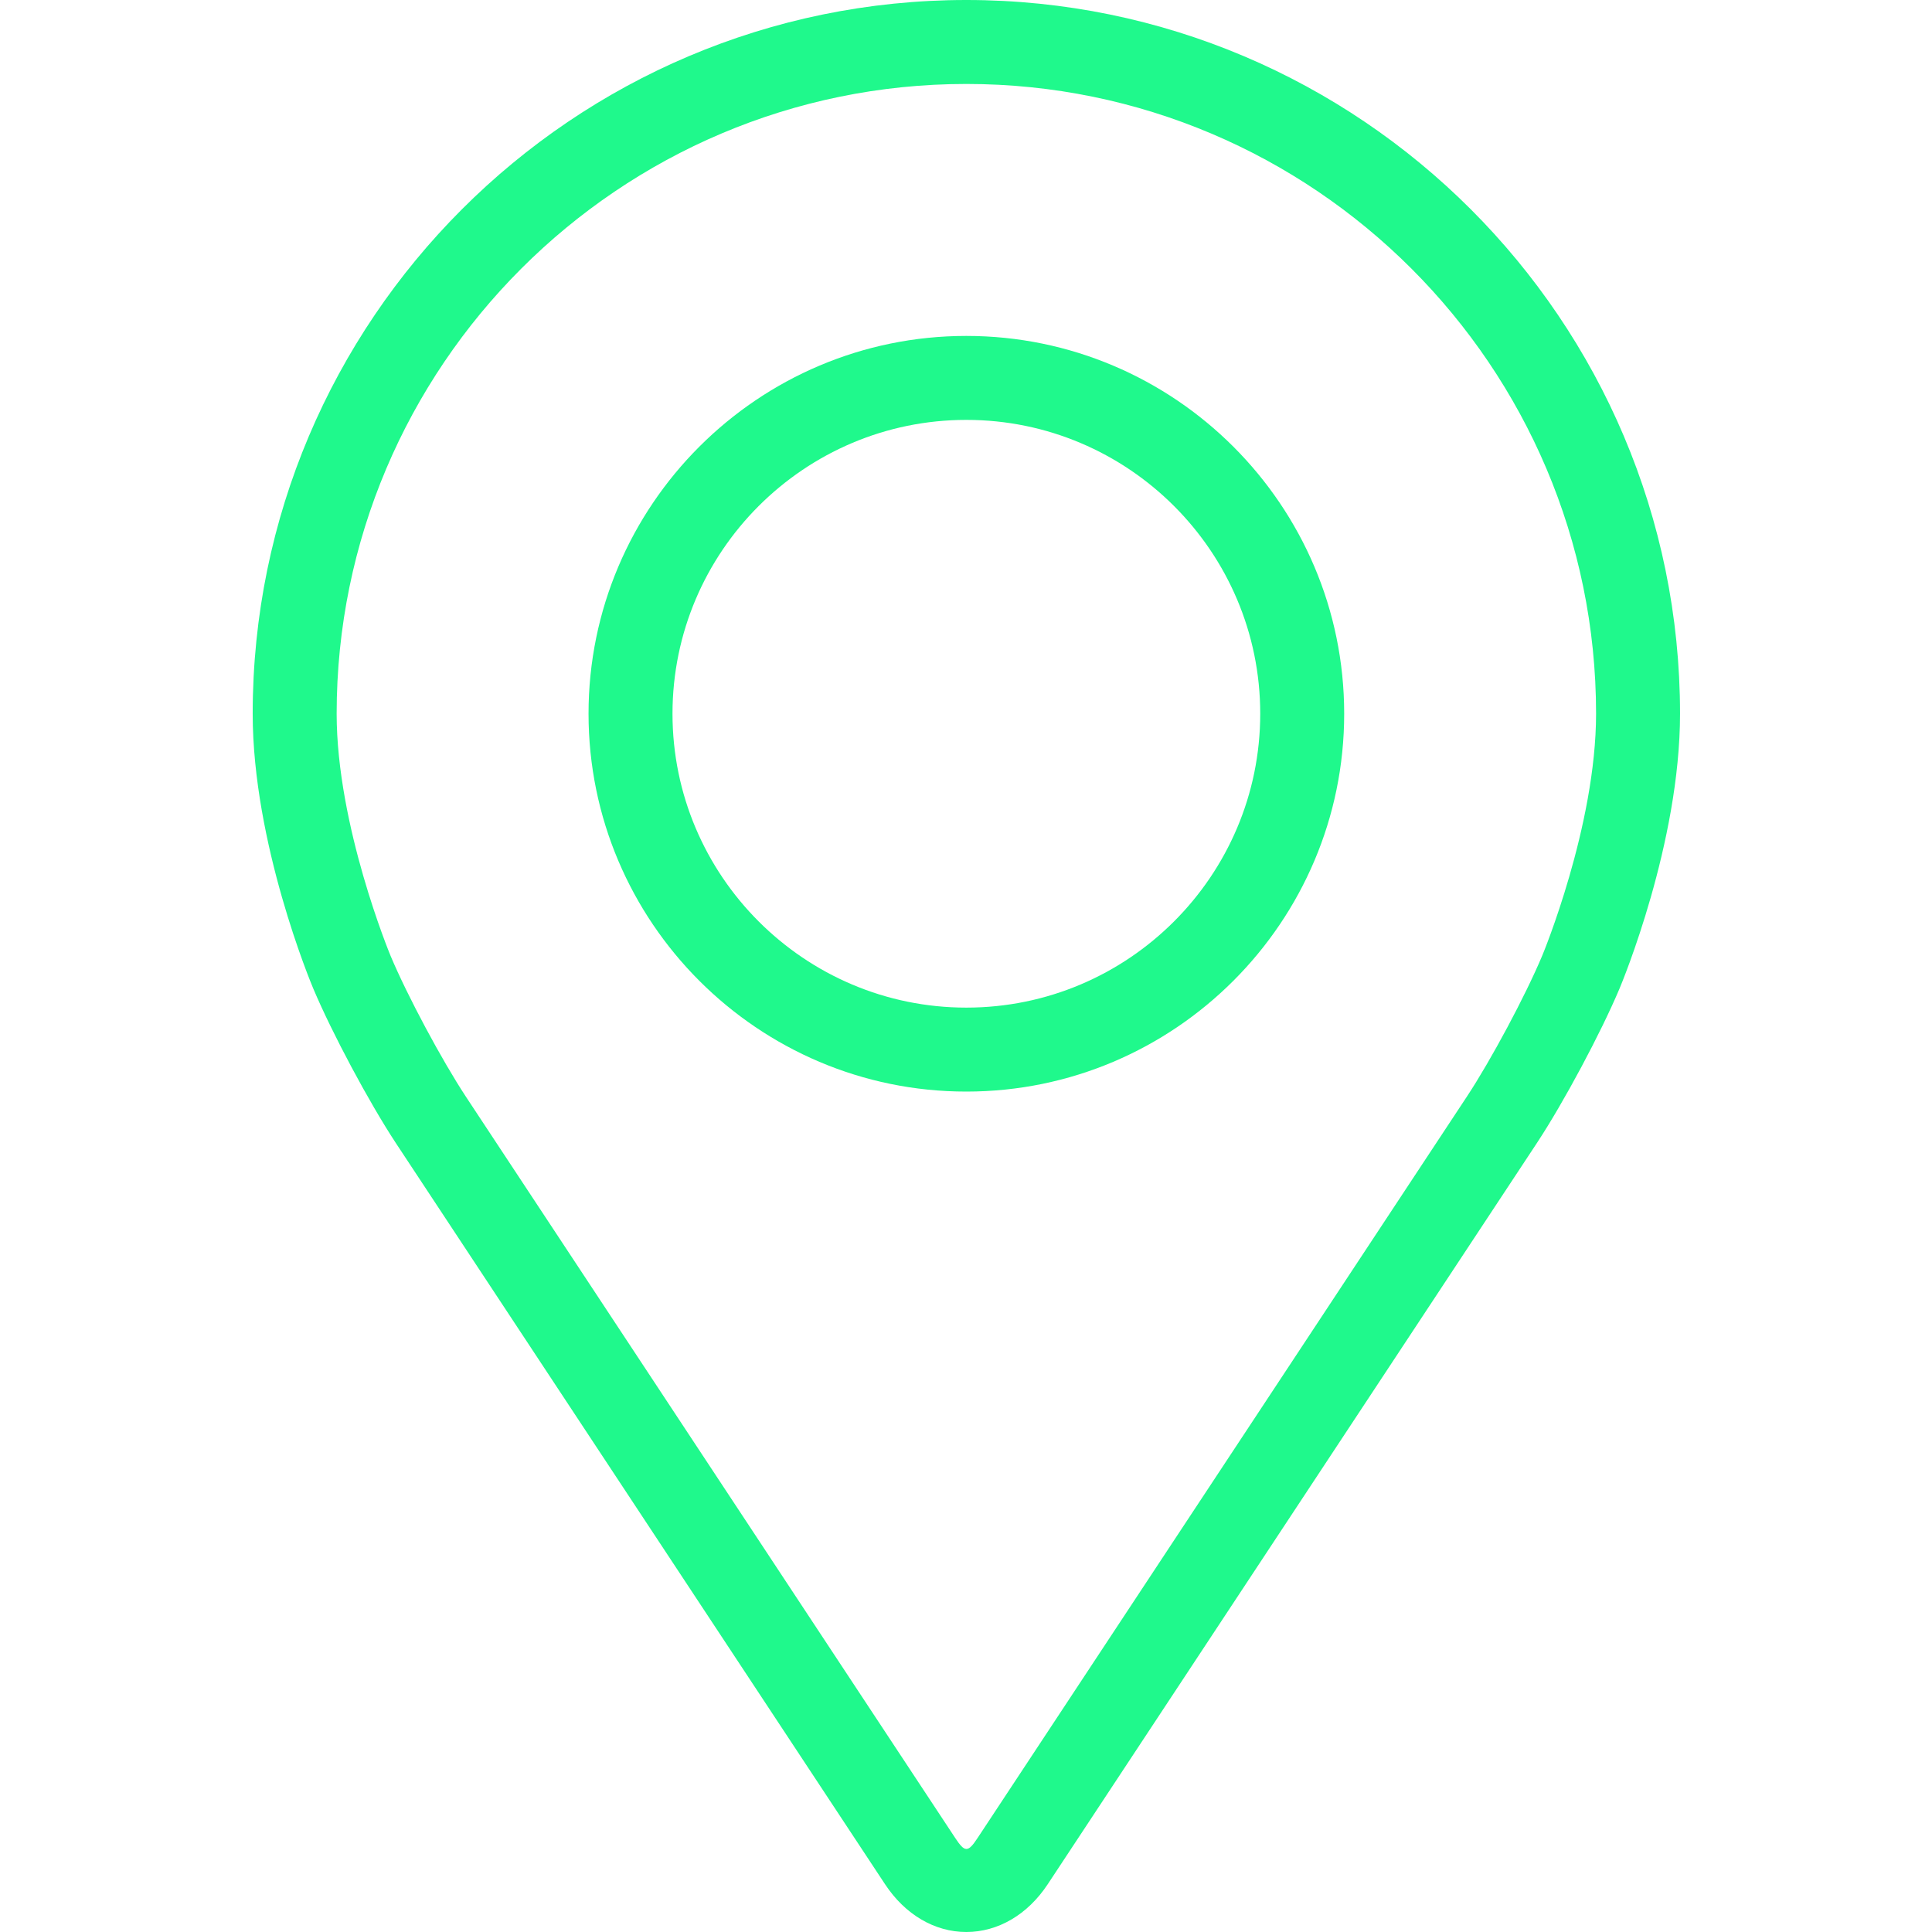
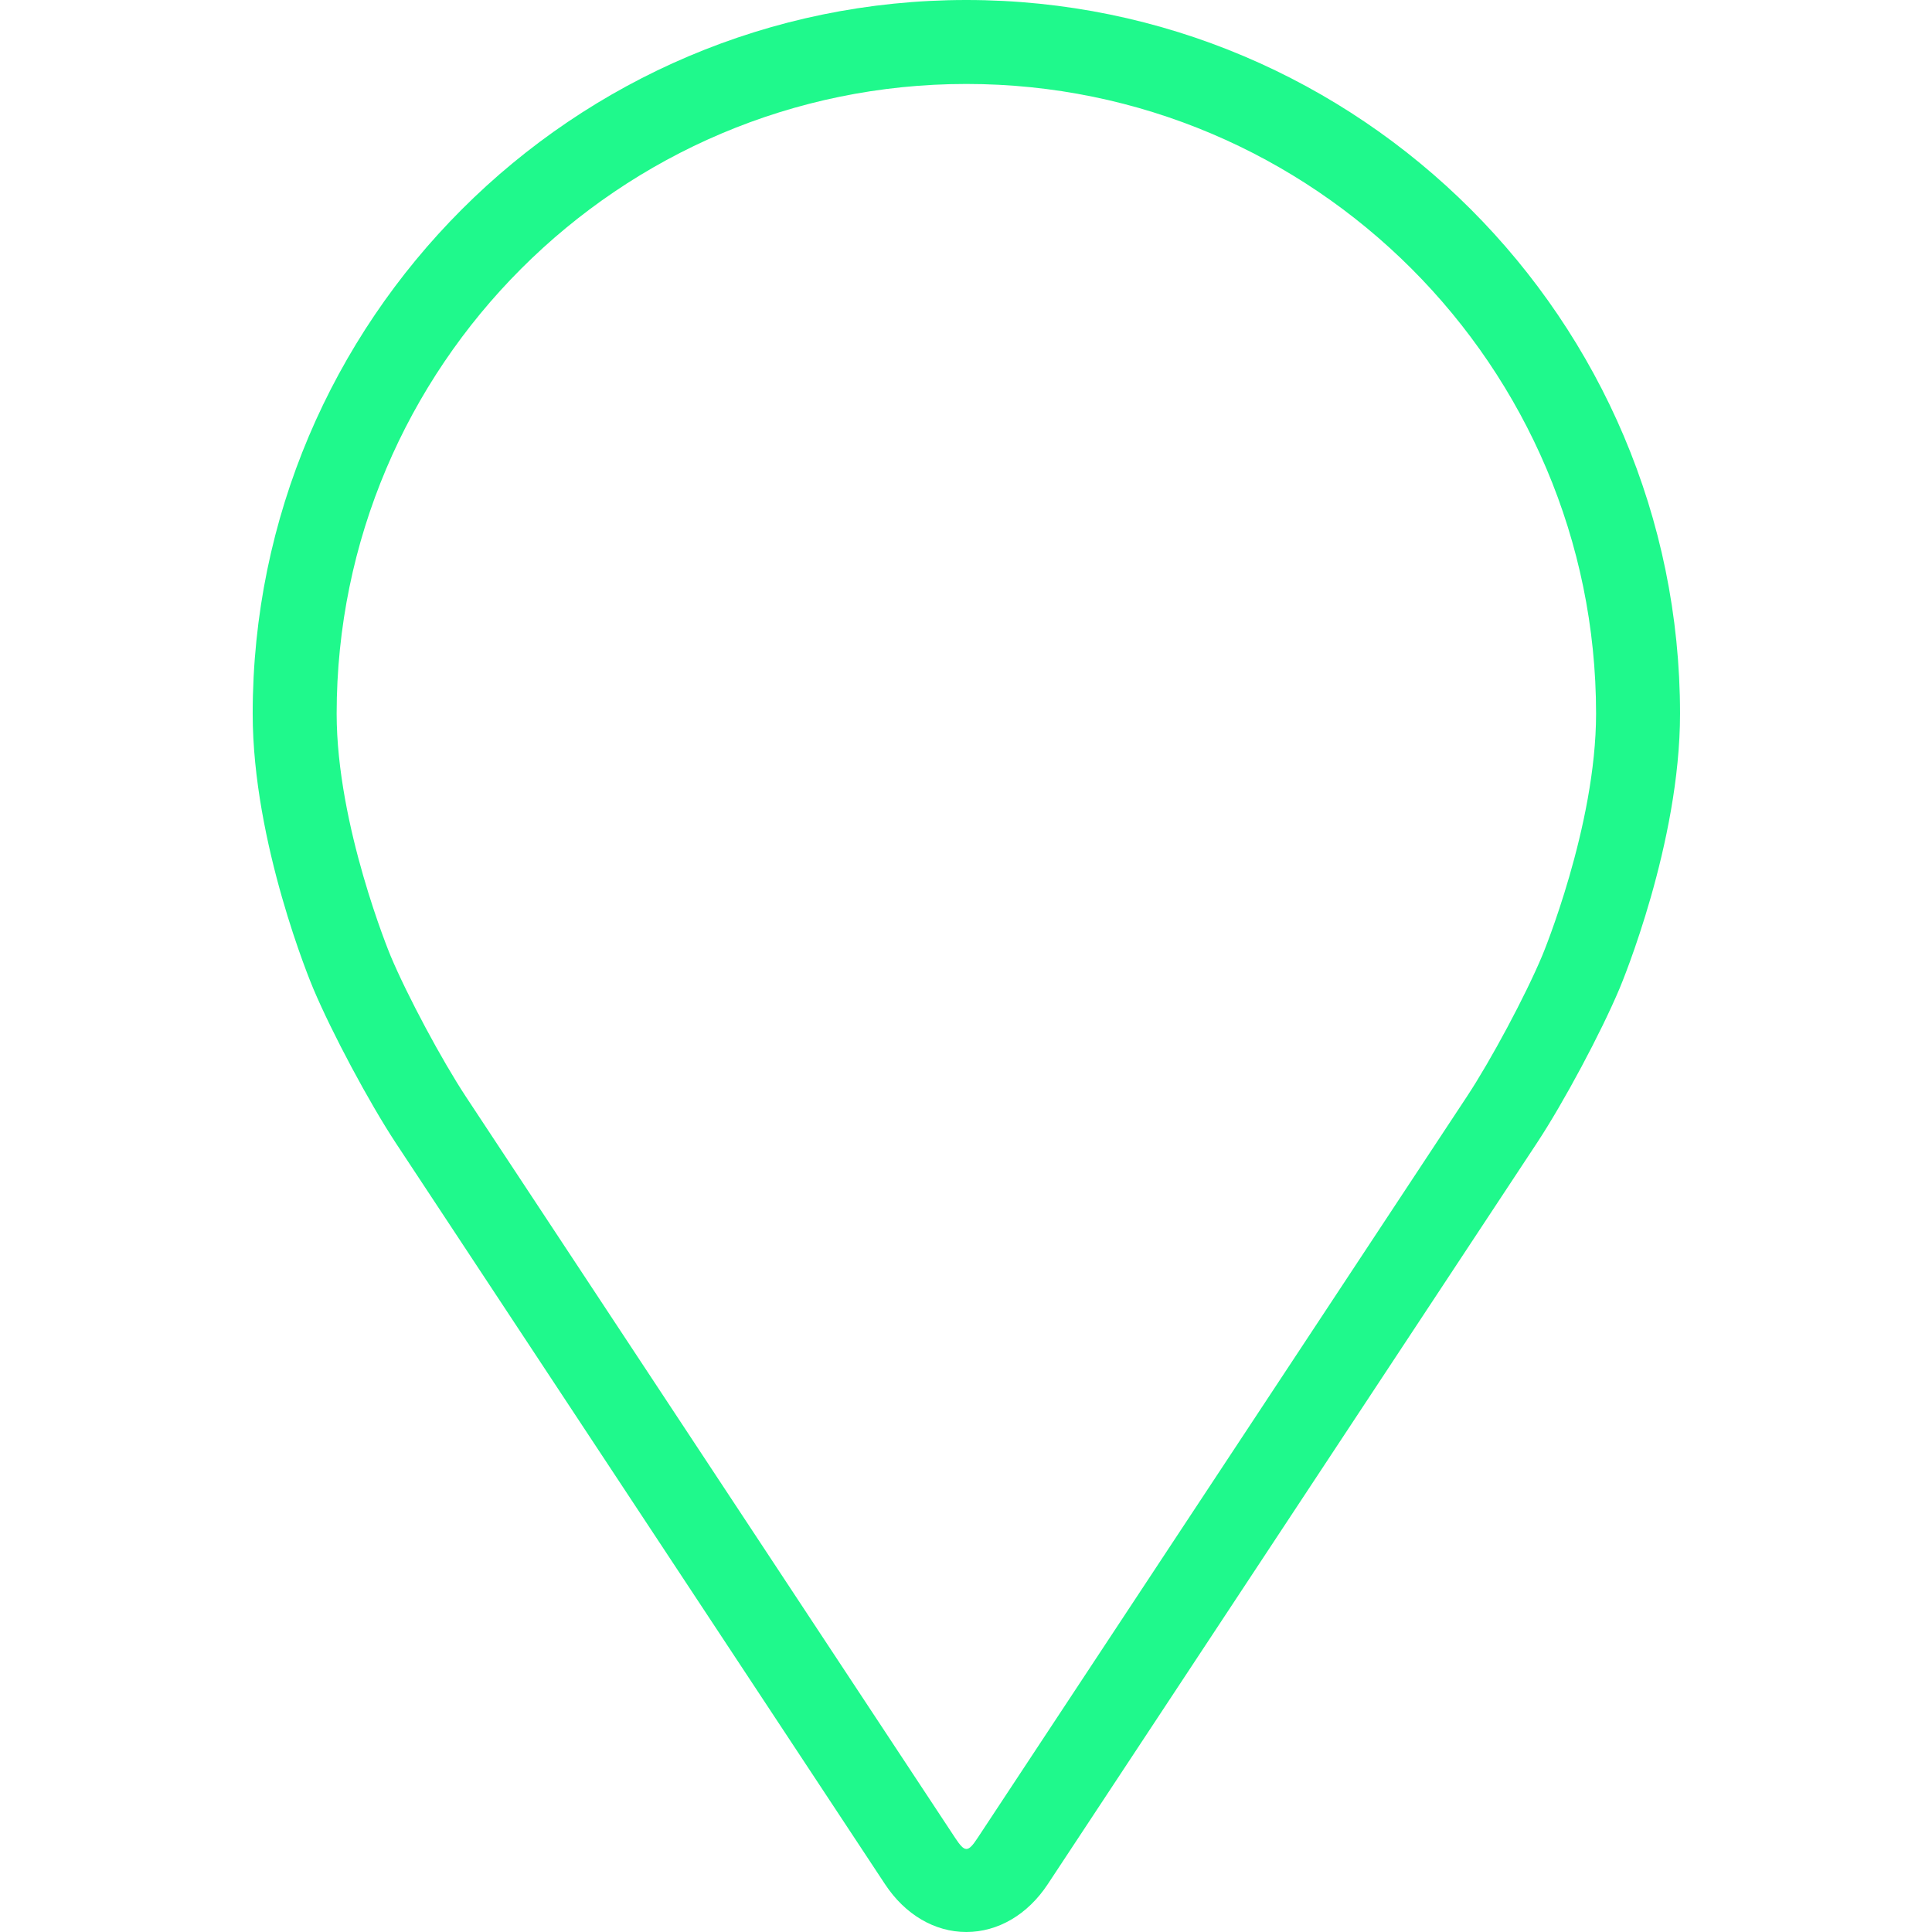
<svg xmlns="http://www.w3.org/2000/svg" width="24" height="24" viewBox="0 0 24 24" fill="none">
  <path d="M12.004 0C7.116 0 3.139 3.977 3.139 8.866C3.139 10.475 3.86 12.206 3.891 12.279C4.124 12.832 4.584 13.692 4.915 14.196L10.994 23.406C11.243 23.784 11.611 24 12.004 24C12.398 24 12.766 23.784 13.015 23.407L19.094 14.196C19.426 13.692 19.886 12.832 20.119 12.279C20.149 12.207 20.87 10.476 20.87 8.866C20.87 3.977 16.893 0 12.004 0ZM19.157 11.874C18.949 12.37 18.521 13.17 18.223 13.621L12.144 22.832C12.024 23.014 11.986 23.014 11.866 22.832L5.786 13.621C5.489 13.17 5.06 12.37 4.852 11.874C4.843 11.852 4.182 10.259 4.182 8.866C4.182 4.552 7.691 1.043 12.004 1.043C16.318 1.043 19.827 4.552 19.827 8.866C19.827 10.261 19.164 11.859 19.157 11.874Z" fill="#1FF98C" />
-   <path d="M12.004 4.173C9.416 4.173 7.311 6.278 7.311 8.866C7.311 11.454 9.416 13.56 12.004 13.56C14.592 13.56 16.698 11.454 16.698 8.866C16.698 6.278 14.592 4.173 12.004 4.173ZM12.004 12.517C9.992 12.517 8.354 10.879 8.354 8.866C8.354 6.853 9.992 5.216 12.004 5.216C14.017 5.216 15.655 6.853 15.655 8.866C15.655 10.879 14.017 12.517 12.004 12.517Z" fill="#1FF98C" />
</svg>